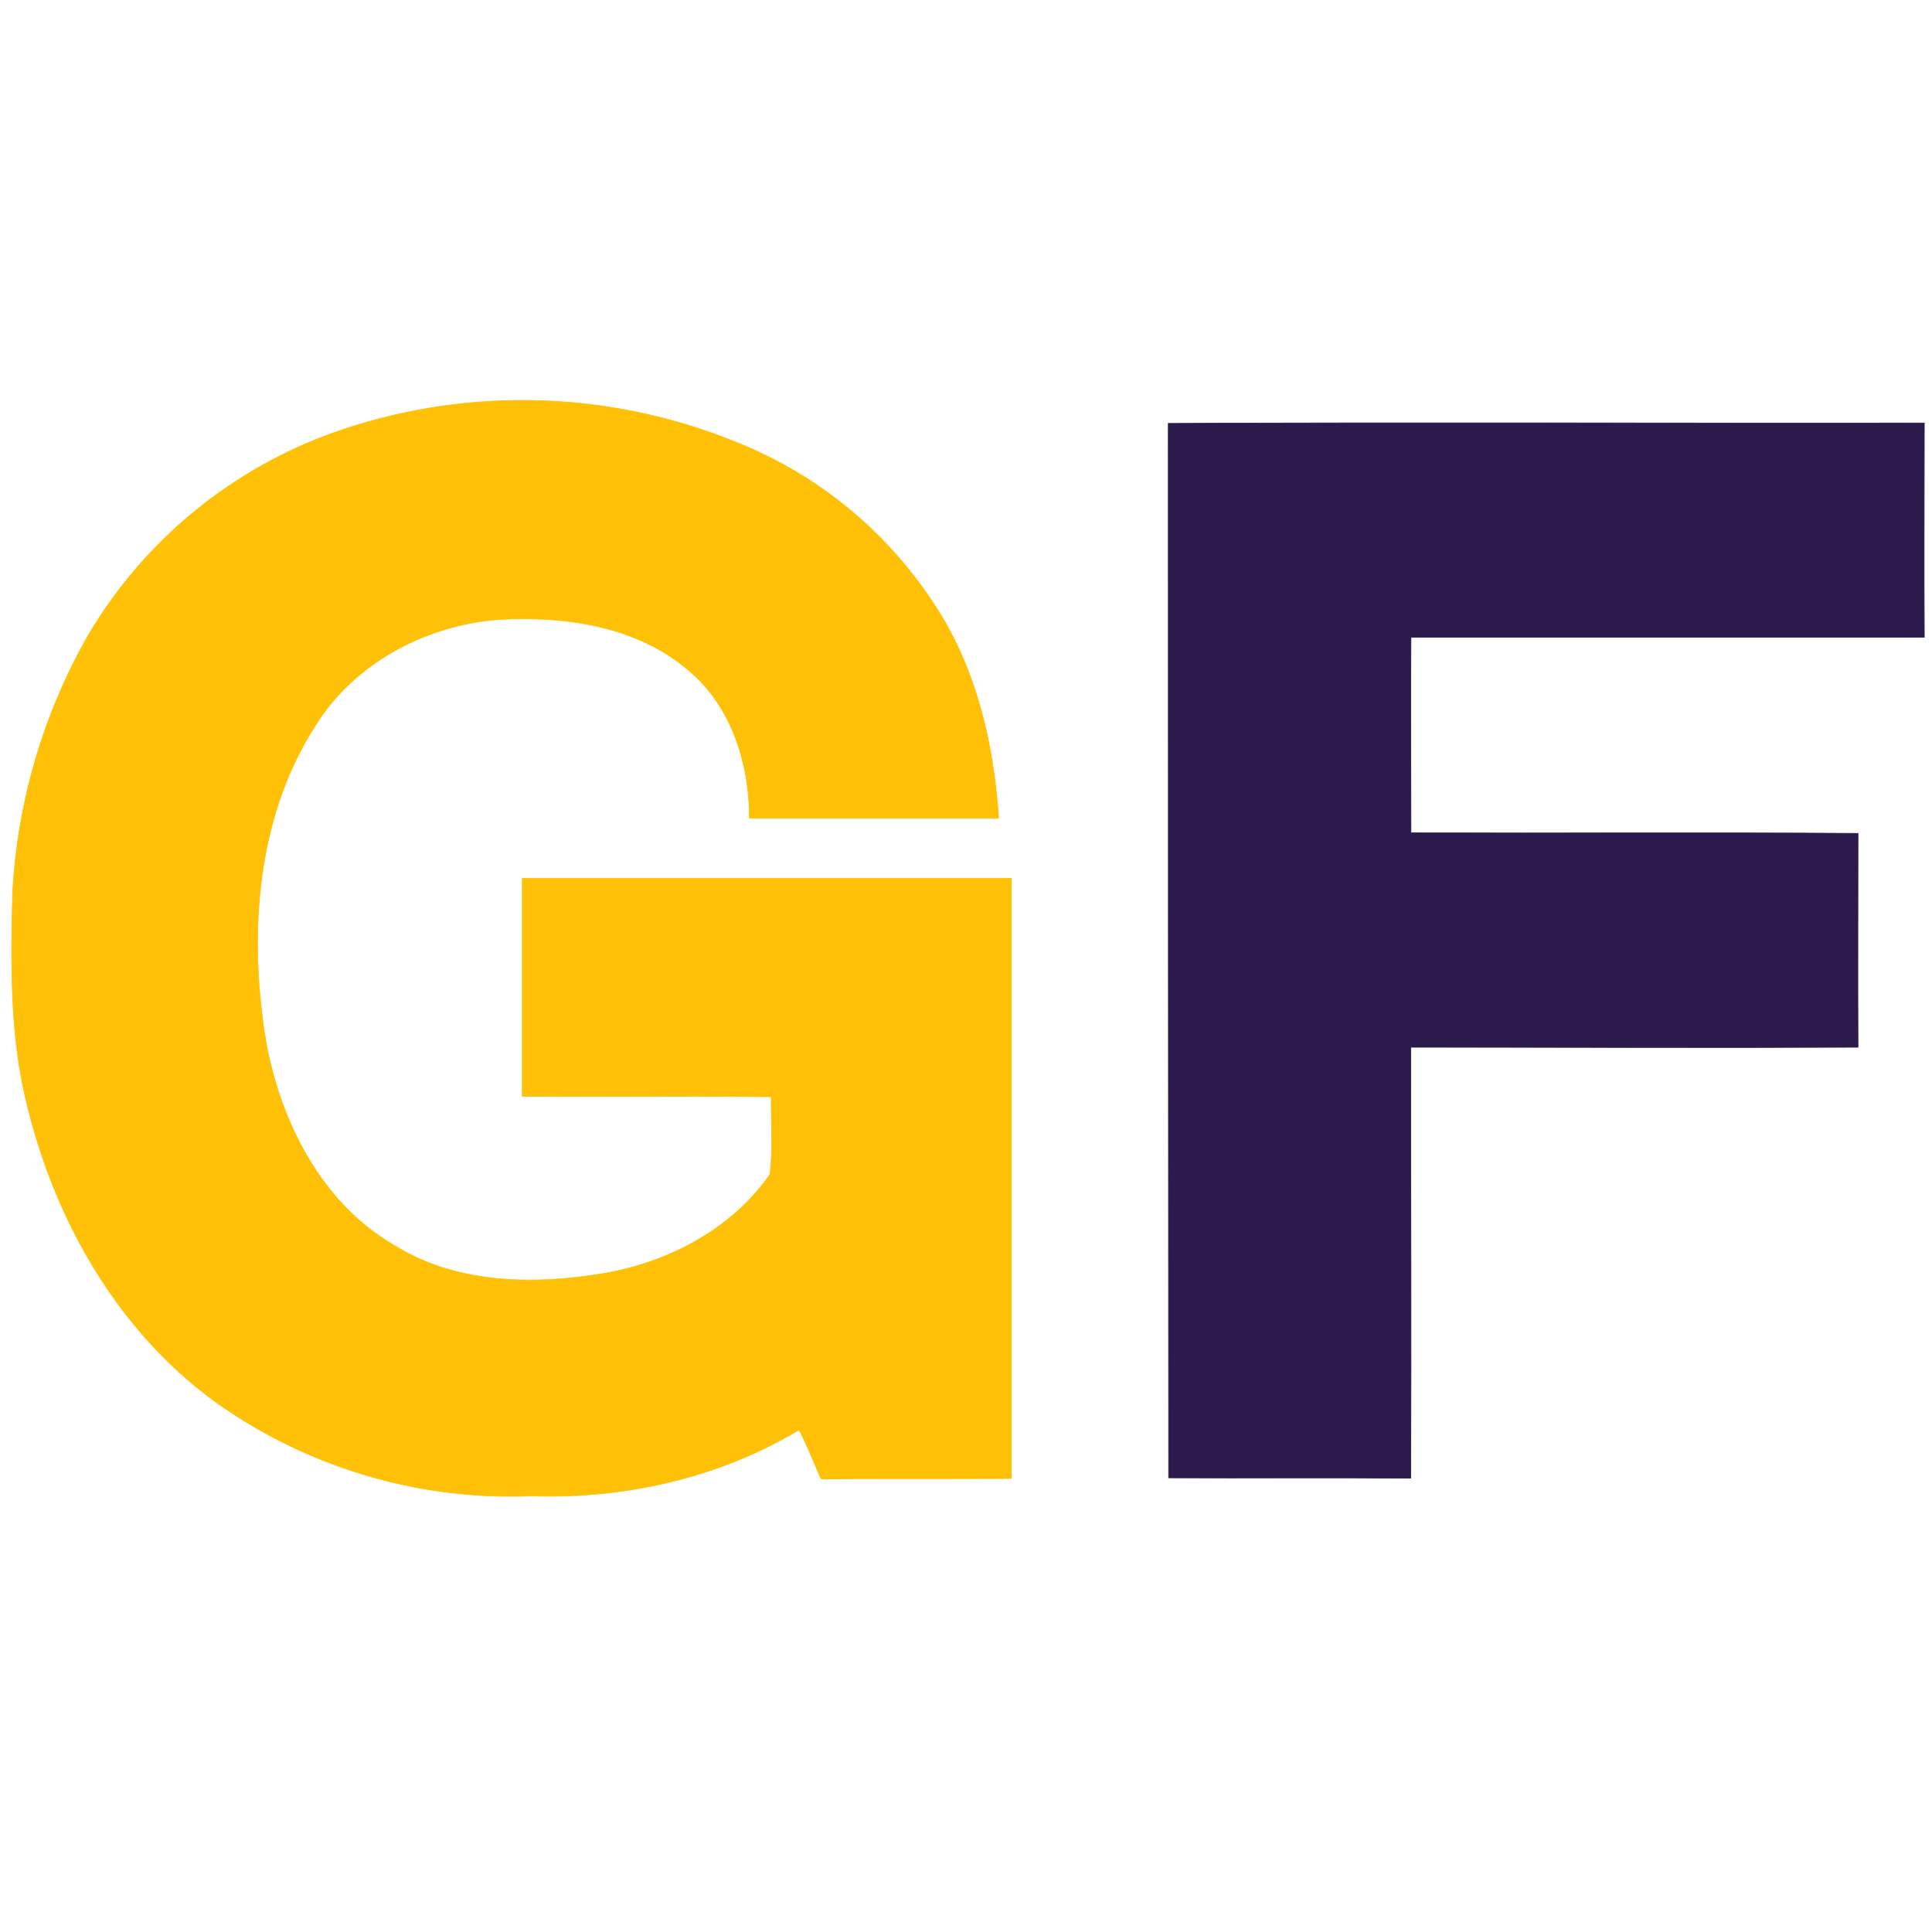
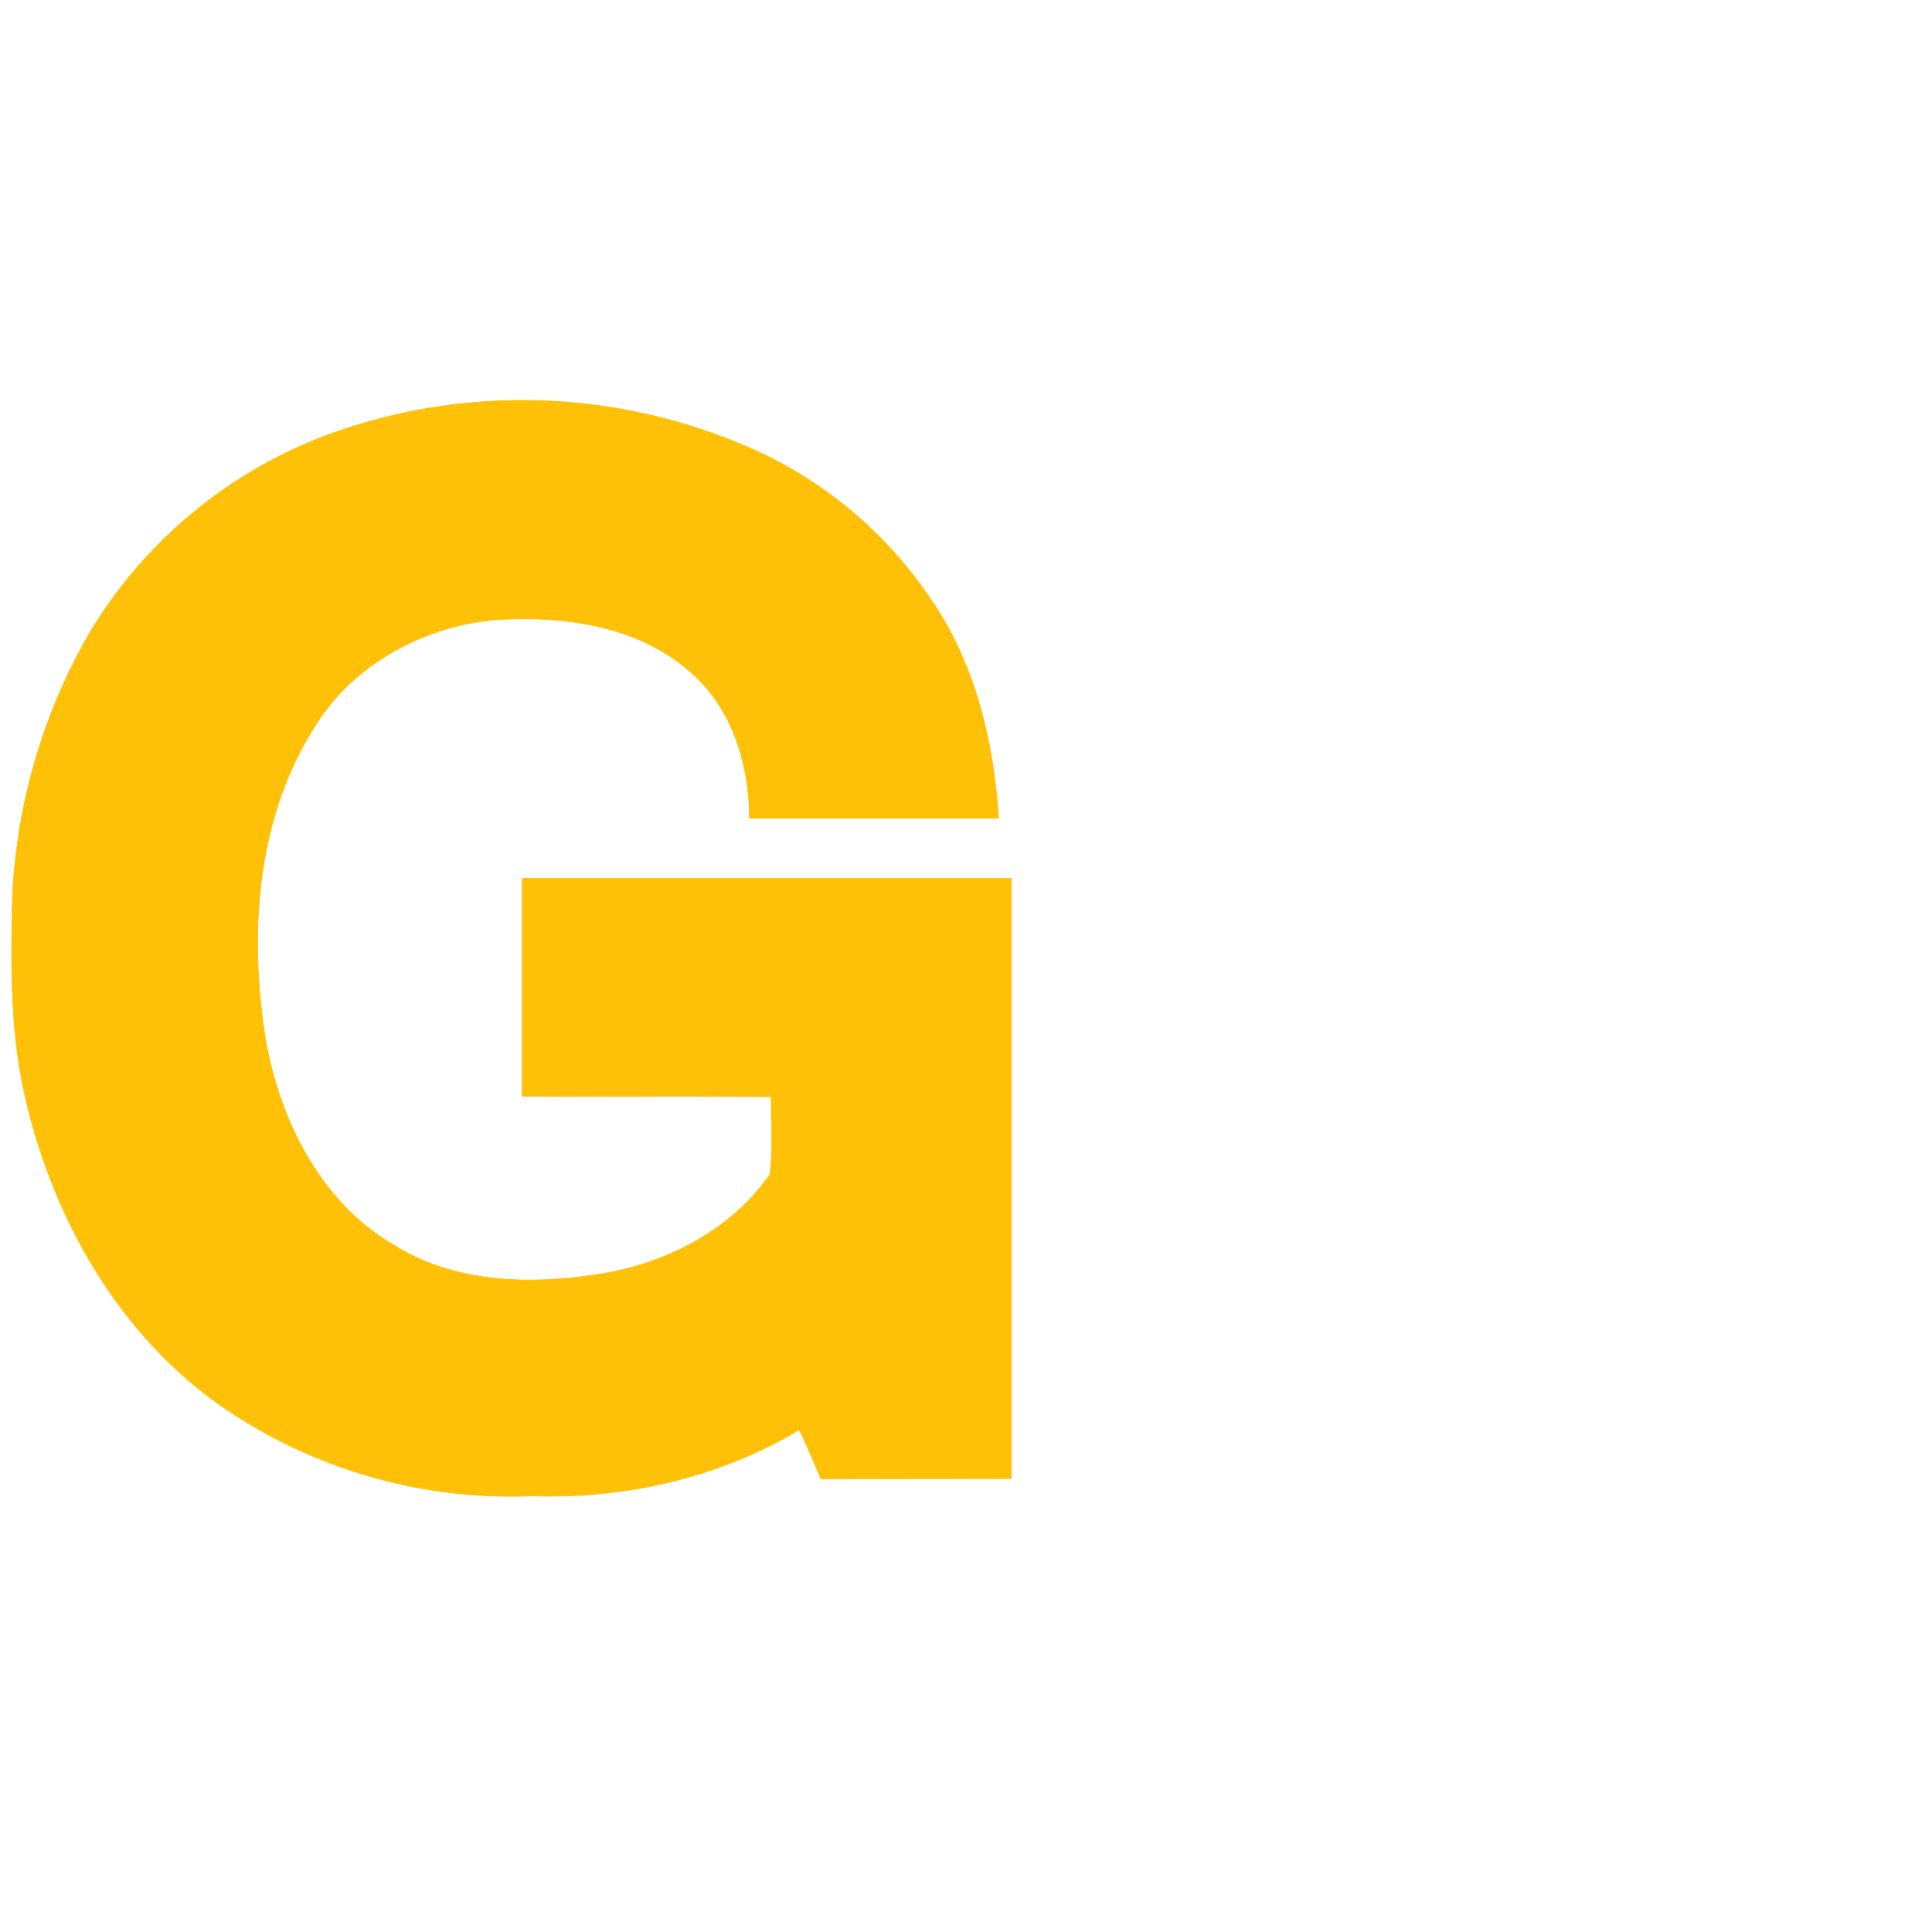
<svg xmlns="http://www.w3.org/2000/svg" id="Слой_1" data-name="Слой 1" viewBox="0 0 262.94 262.12">
  <defs>
    <style>.cls-1{fill:#ffc107;stroke:#ffc107;}.cls-1,.cls-2{stroke-width:0.09px;}.cls-2{fill:#2c1a4d;stroke:#2c1a4d;}</style>
  </defs>
  <path class="cls-1" d="M45.46,58.87a77.12,77.12,0,0,1,54.6,1.26,57.45,57.45,0,0,1,27,22c5.76,8.61,8.17,19,8.85,29.22-11.31,0-22.62,0-33.92,0,0-7.36-2.36-15.09-8.13-20-7.2-6.28-17.32-7.62-26.54-7-9.81.91-19.43,6.13-24.59,14.7-7.95,12.55-8.9,28.36-6.54,42.7,2,11,7.61,22.09,17.59,27.79,7.93,4.93,17.78,5.32,26.78,4,9.39-1.22,18.73-5.82,24.23-13.72.42-3.5.13-7.05.18-10.57-11.29-.1-22.59,0-33.89-.06,0-9.88,0-19.76,0-29.65,22.18,0,44.37,0,66.56,0q0,40.83,0,81.66c-8.63.05-17.26,0-25.89.06-1-2.21-1.88-4.53-3-6.69-10.87,6.55-23.75,9.42-36.38,9A69.33,69.33,0,0,1,29.93,191.2C16.23,181.53,7.44,166.14,3.61,150c-2.27-9.24-2.11-18.82-1.9-28.27A79.22,79.22,0,0,1,12.07,86.34,63.77,63.77,0,0,1,45.46,58.87Z" />
-   <path class="cls-2" d="M159,57.62c34.29-.17,68.59,0,102.89-.06,0,9.72-.05,19.45,0,29.17-23.29,0-46.57,0-69.86,0-.07,8.87,0,17.74,0,26.61,20.28.06,40.56-.07,60.84.07,0,9.69-.05,19.4,0,29.1-20.29.09-40.59,0-60.88,0,0,19.55.1,39.11,0,58.65-11-.09-22,0-32.94-.05Q159,129.39,159,57.62Z" />
</svg>